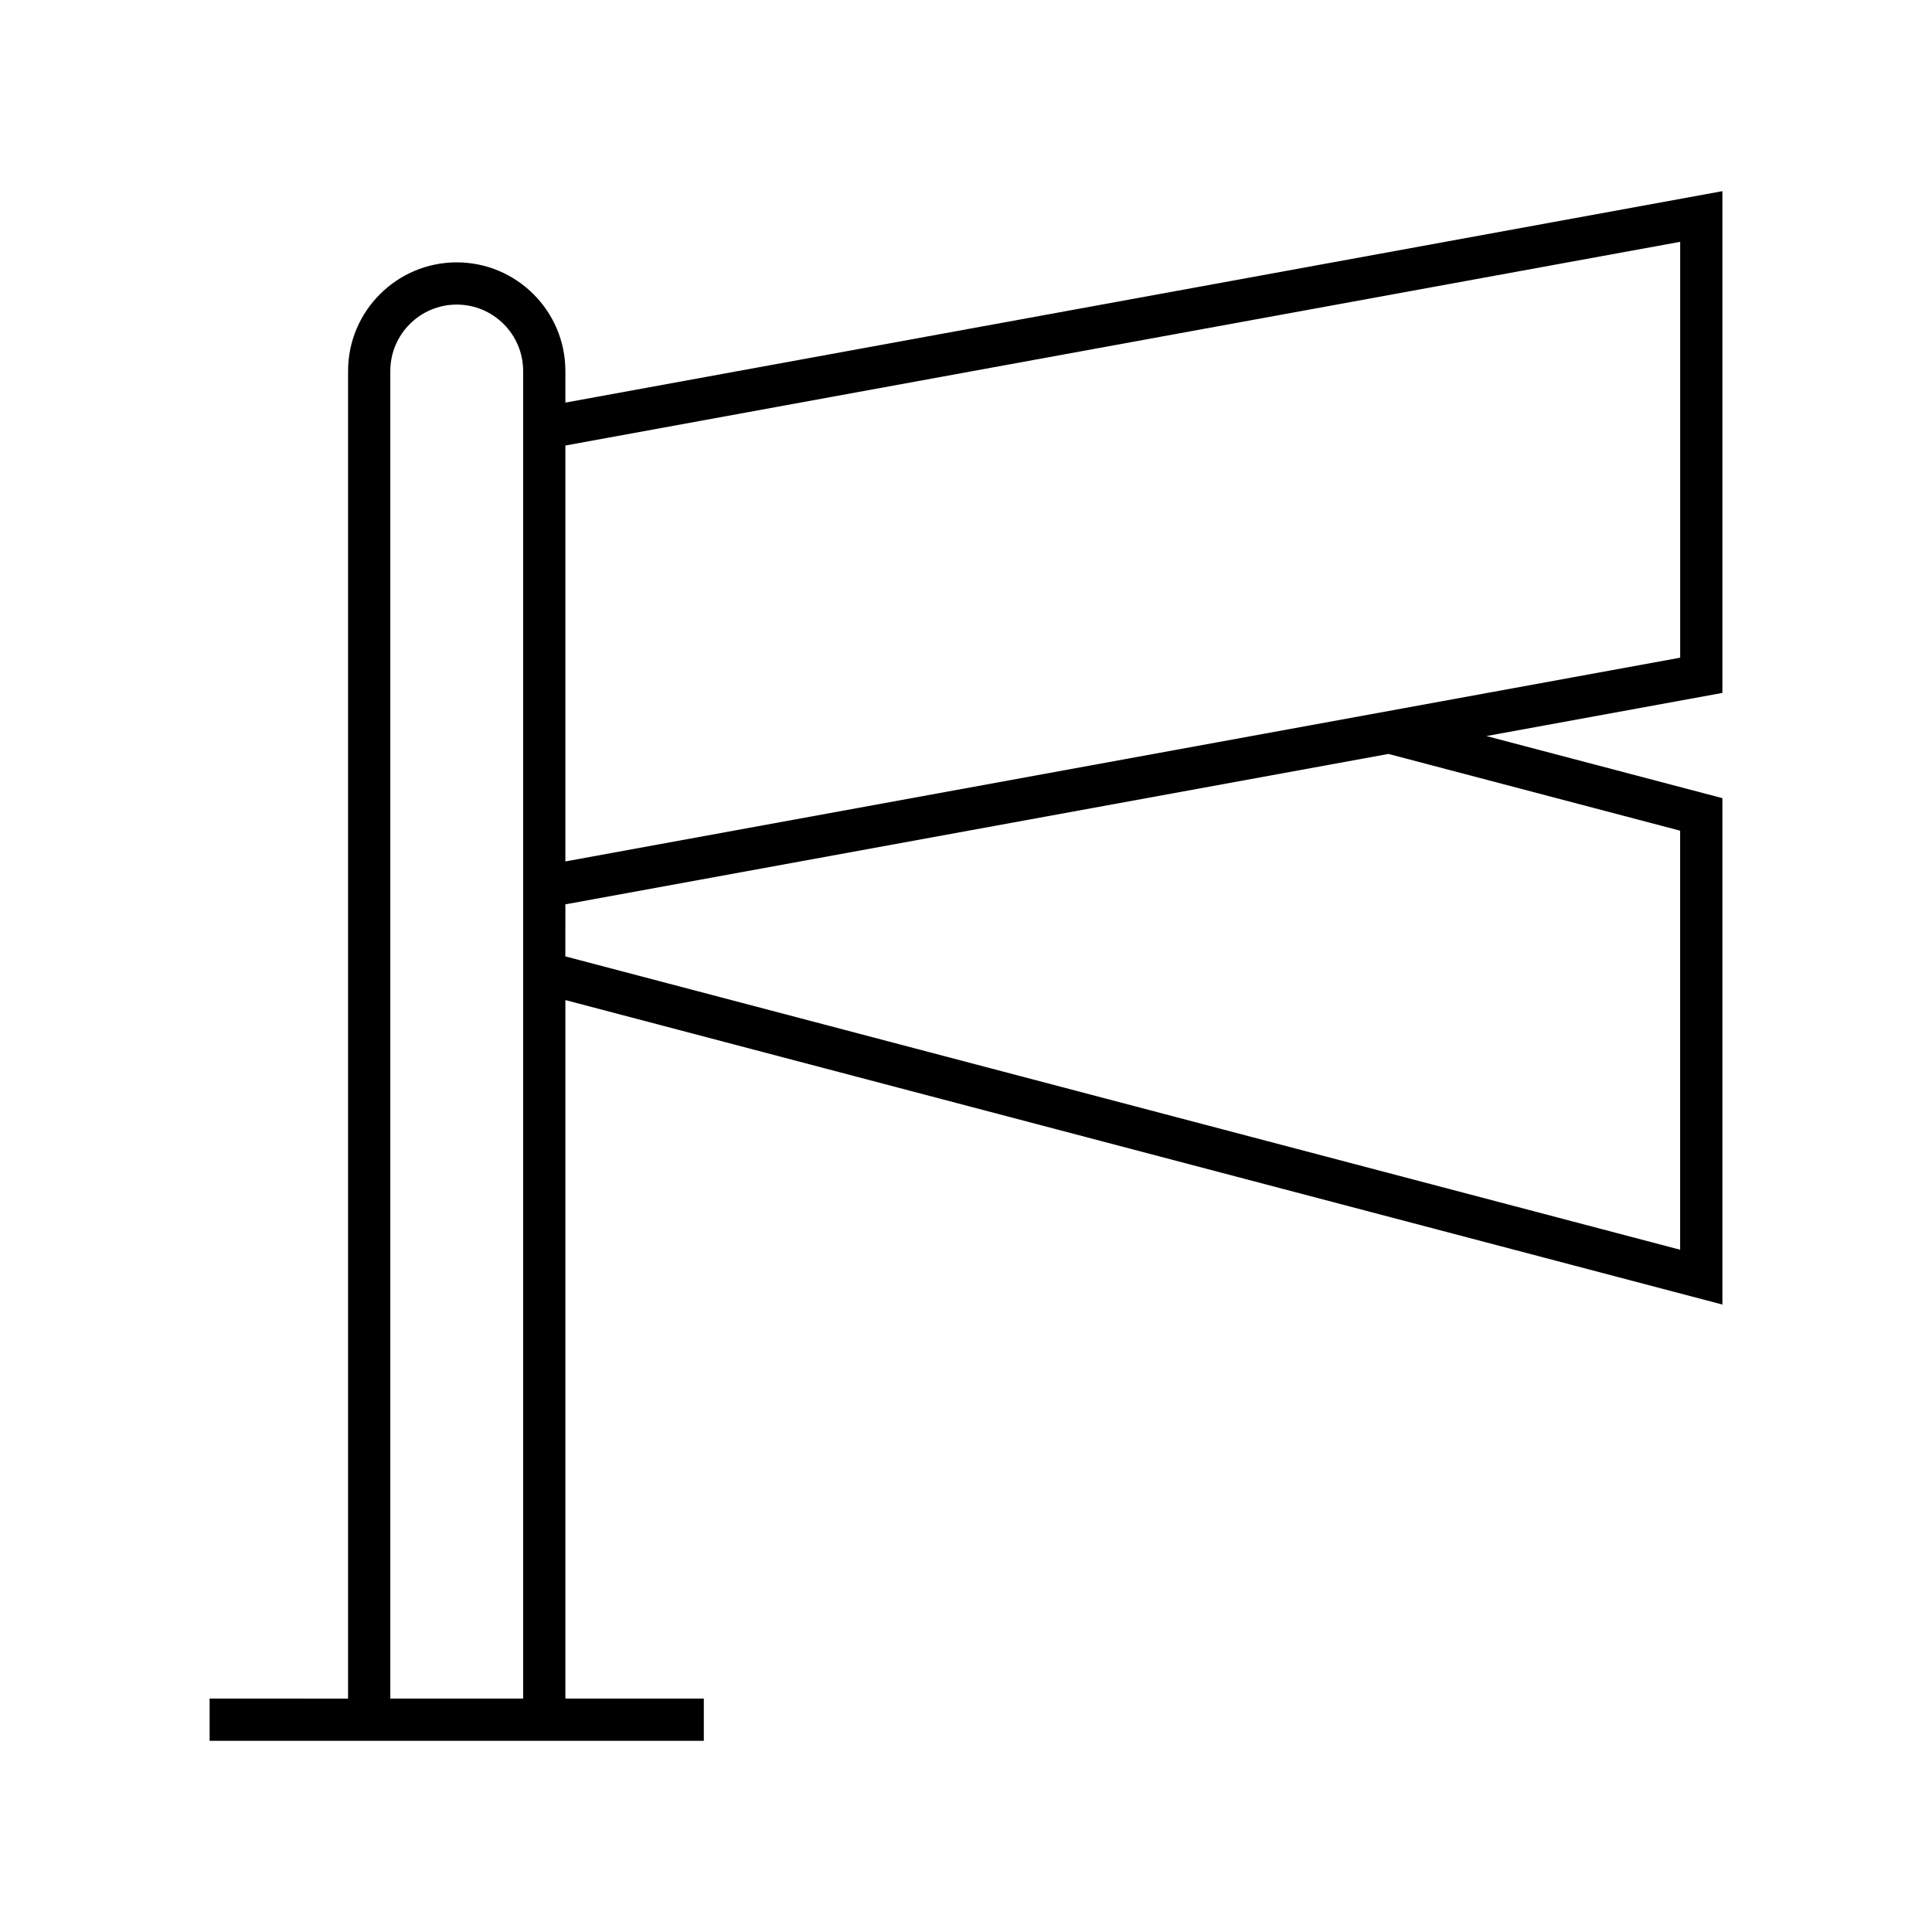
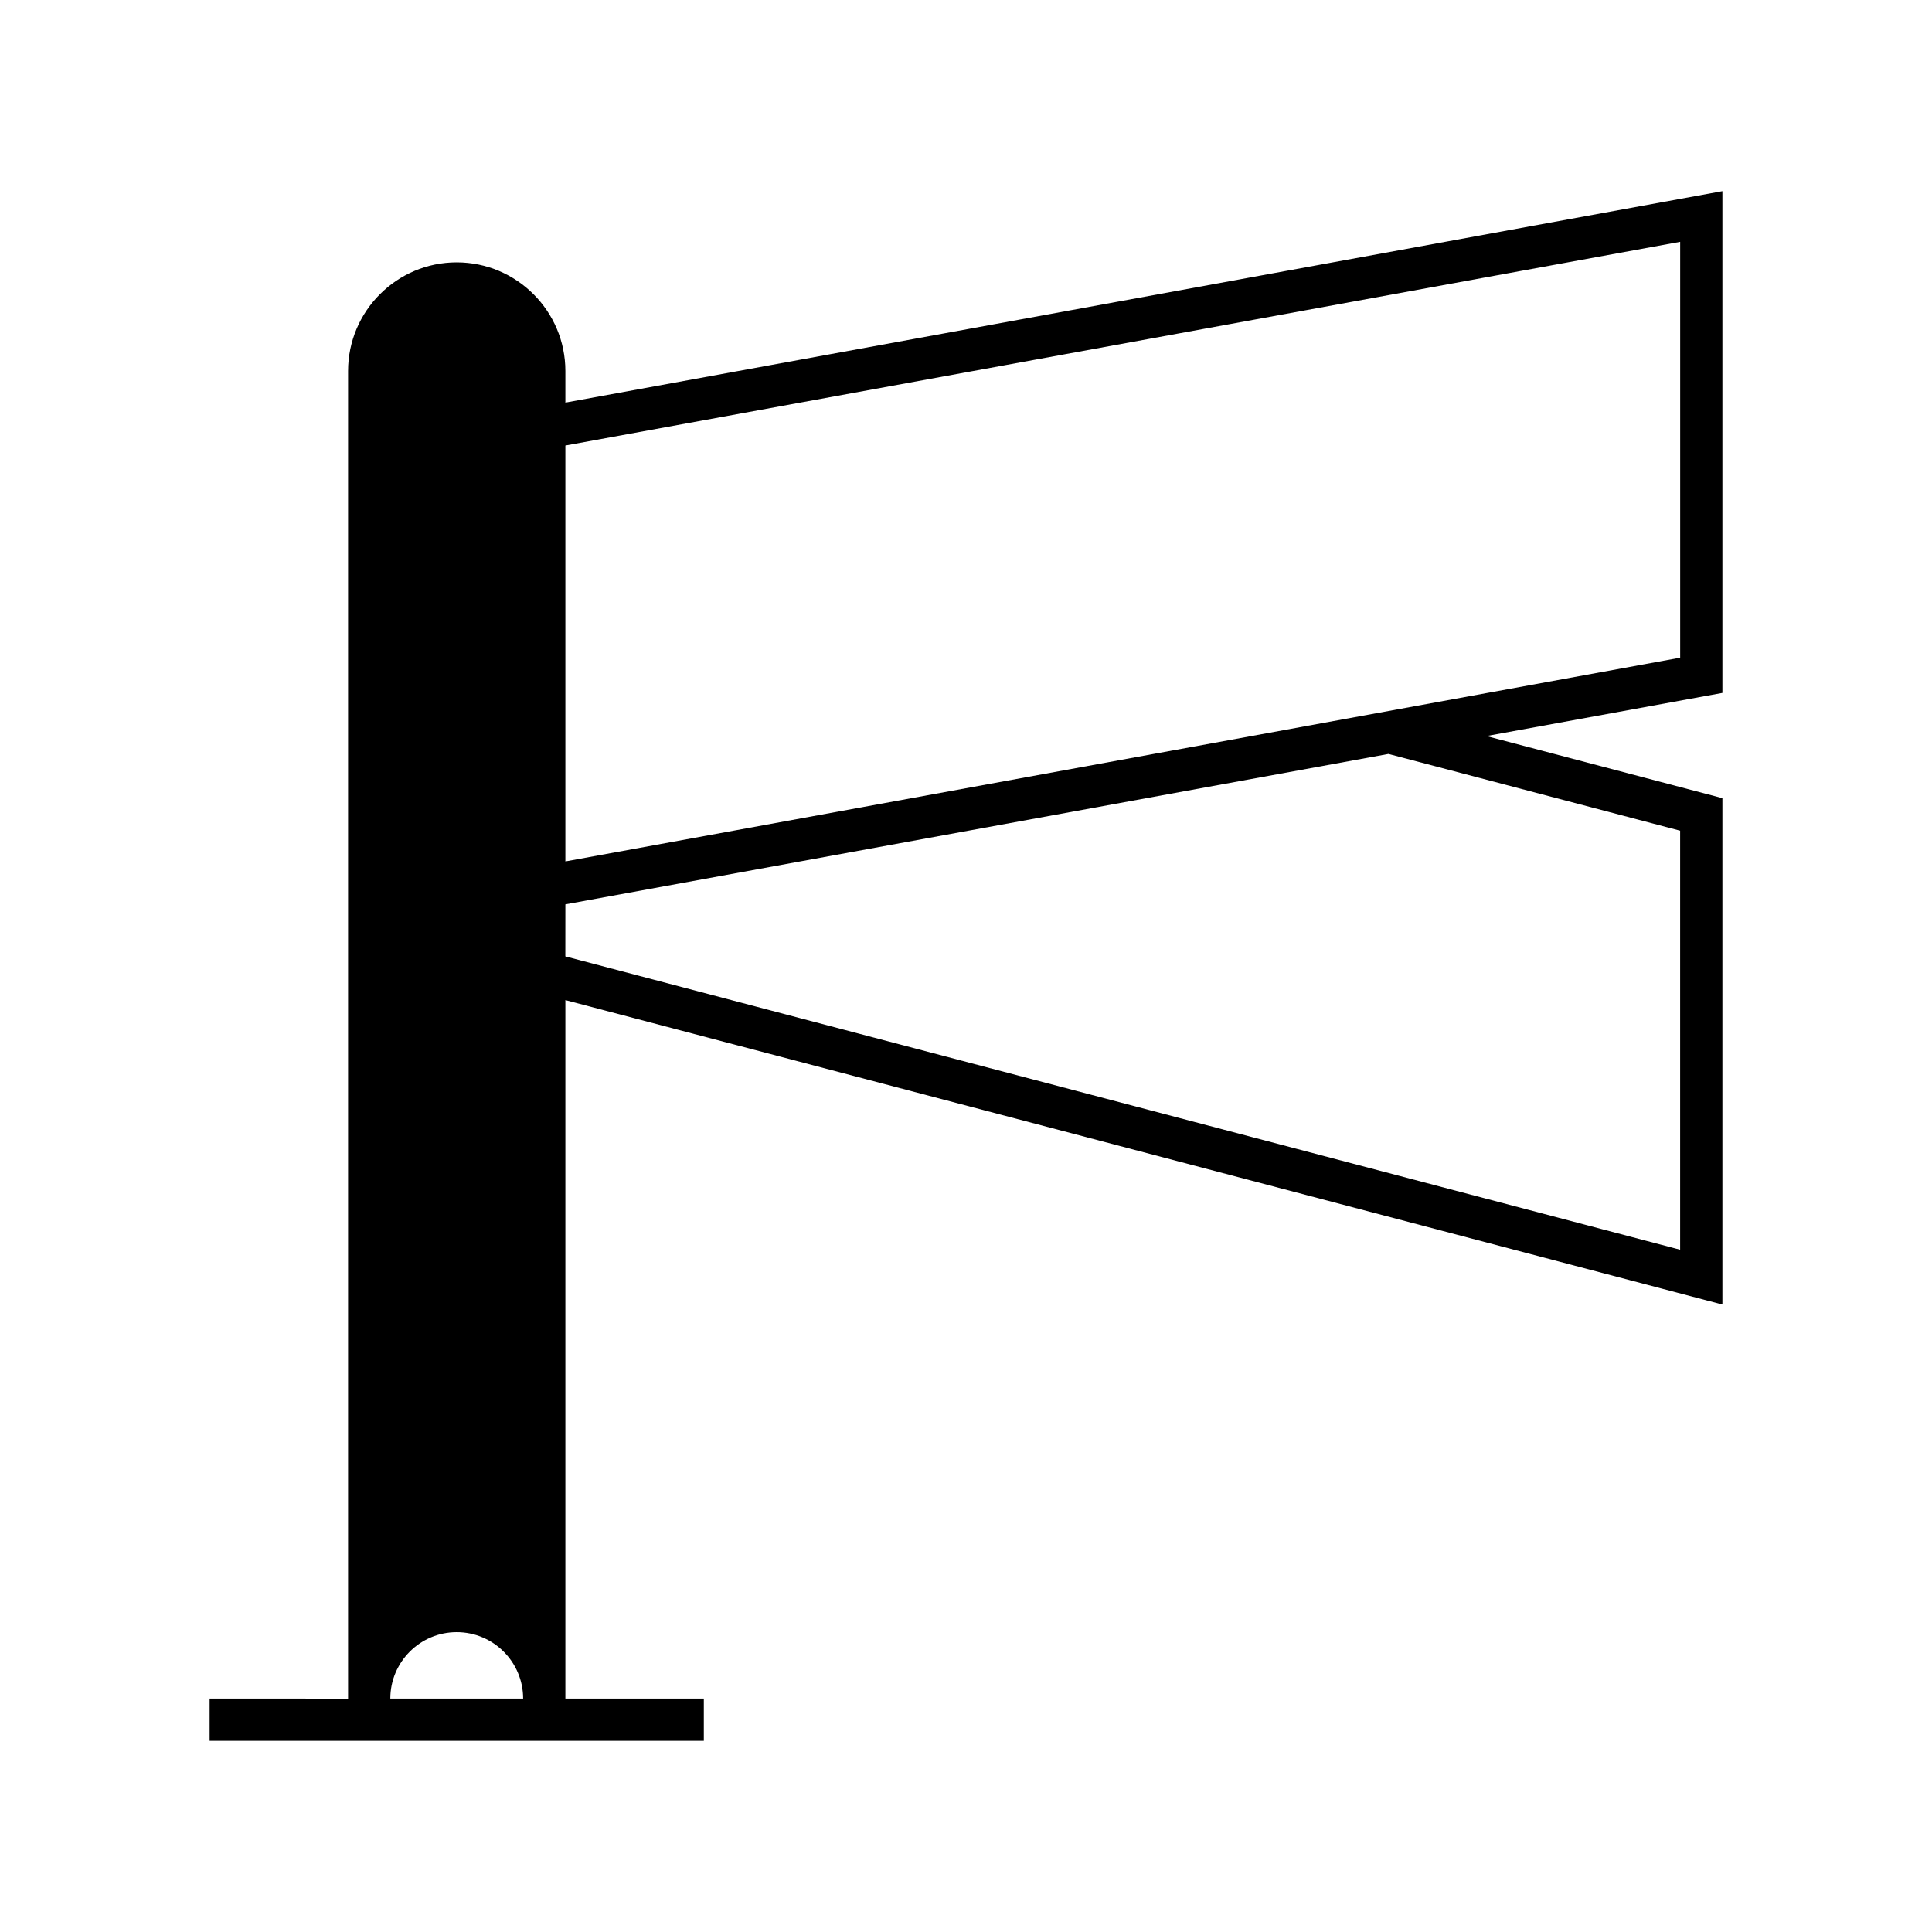
<svg xmlns="http://www.w3.org/2000/svg" fill="#000000" width="800px" height="800px" version="1.1" viewBox="144 144 512 512">
-   <path d="m330.52 594.14h-36.688v-185.11l306.62 80.688v-134.2l-62.535-16.457 62.535-11.43v-132.97l-306.62 56.035v-8.371c0-15.879-12.918-28.797-28.797-28.797-15.875 0-28.793 12.918-28.793 28.797v351.82l-36.691-0.004v11.195h130.97zm-36.688-332.07 295.43-53.984v110.21l-295.43 53.992zm0 121.59 218.12-39.859 77.301 20.34v111.05l-295.43-77.738zm-11.195 210.48h-35.199v-351.82c0-9.707 7.894-17.602 17.598-17.602 9.707 0 17.602 7.894 17.602 17.602z" />
+   <path d="m330.52 594.14h-36.688v-185.11l306.62 80.688v-134.2l-62.535-16.457 62.535-11.43v-132.97l-306.62 56.035v-8.371c0-15.879-12.918-28.797-28.797-28.797-15.875 0-28.793 12.918-28.793 28.797v351.82l-36.691-0.004v11.195h130.97zm-36.688-332.07 295.43-53.984v110.21l-295.43 53.992zm0 121.59 218.12-39.859 77.301 20.34v111.05l-295.43-77.738zm-11.195 210.48h-35.199c0-9.707 7.894-17.602 17.598-17.602 9.707 0 17.602 7.894 17.602 17.602z" />
</svg>